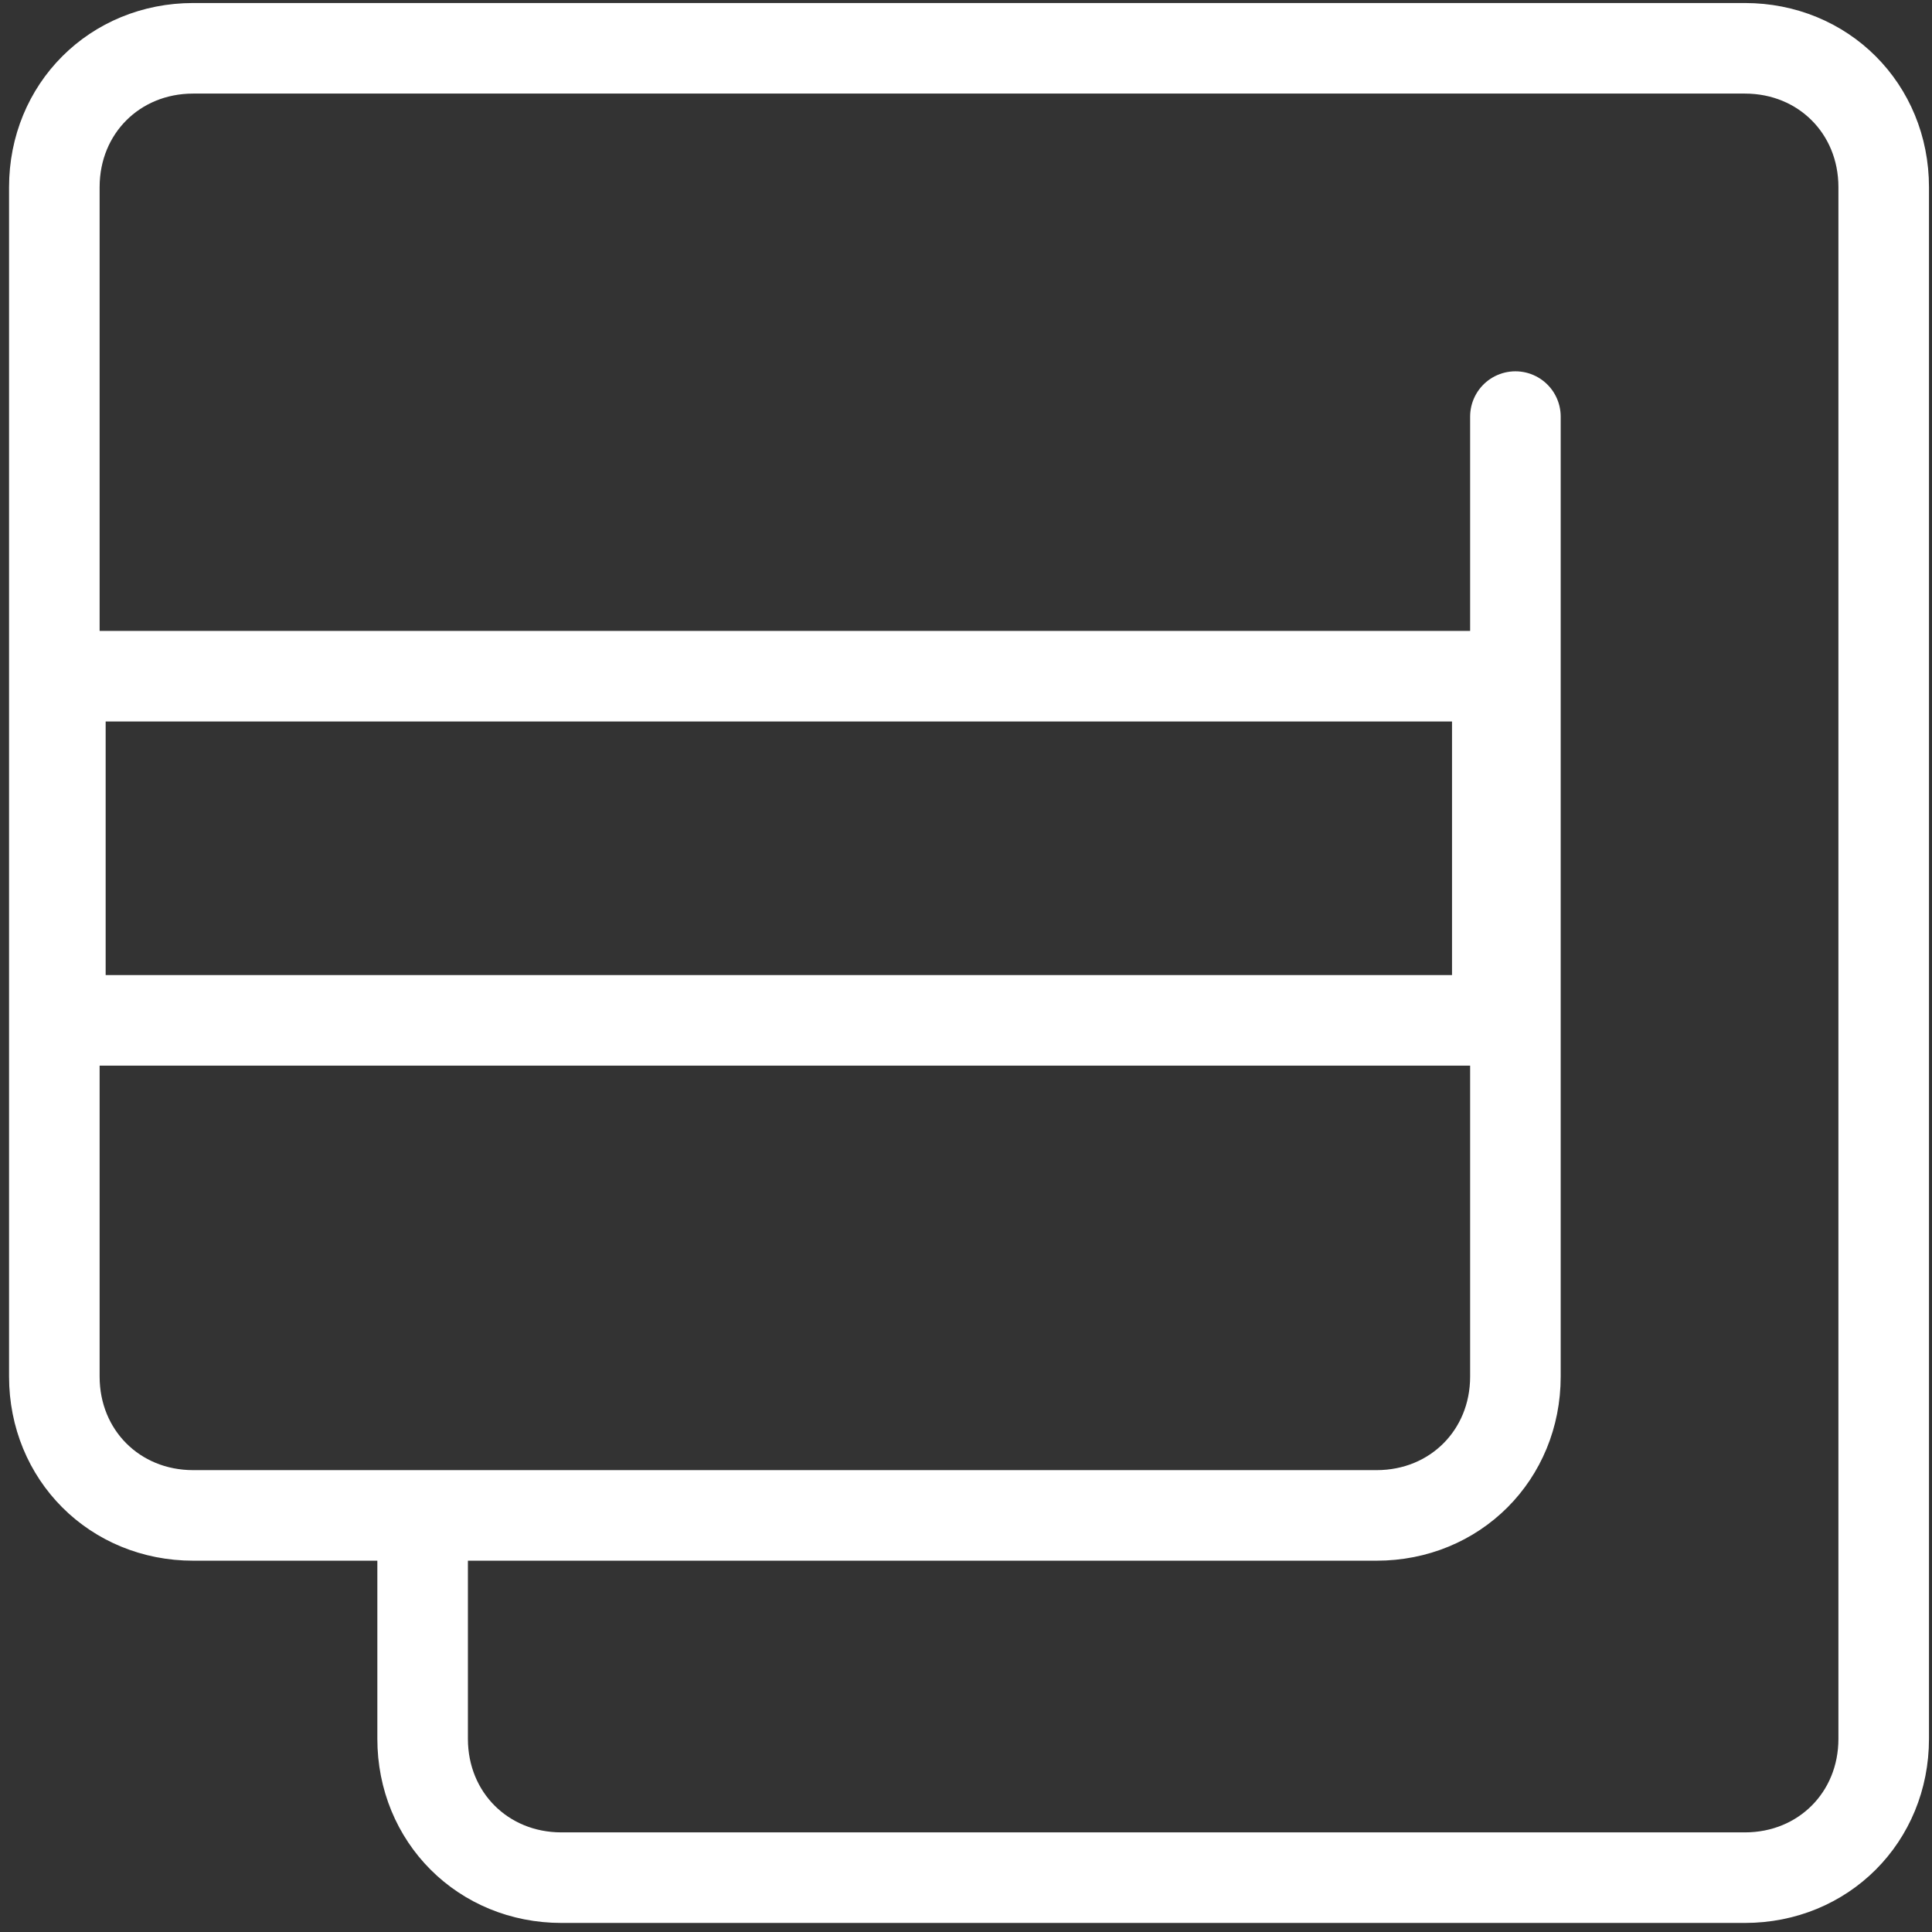
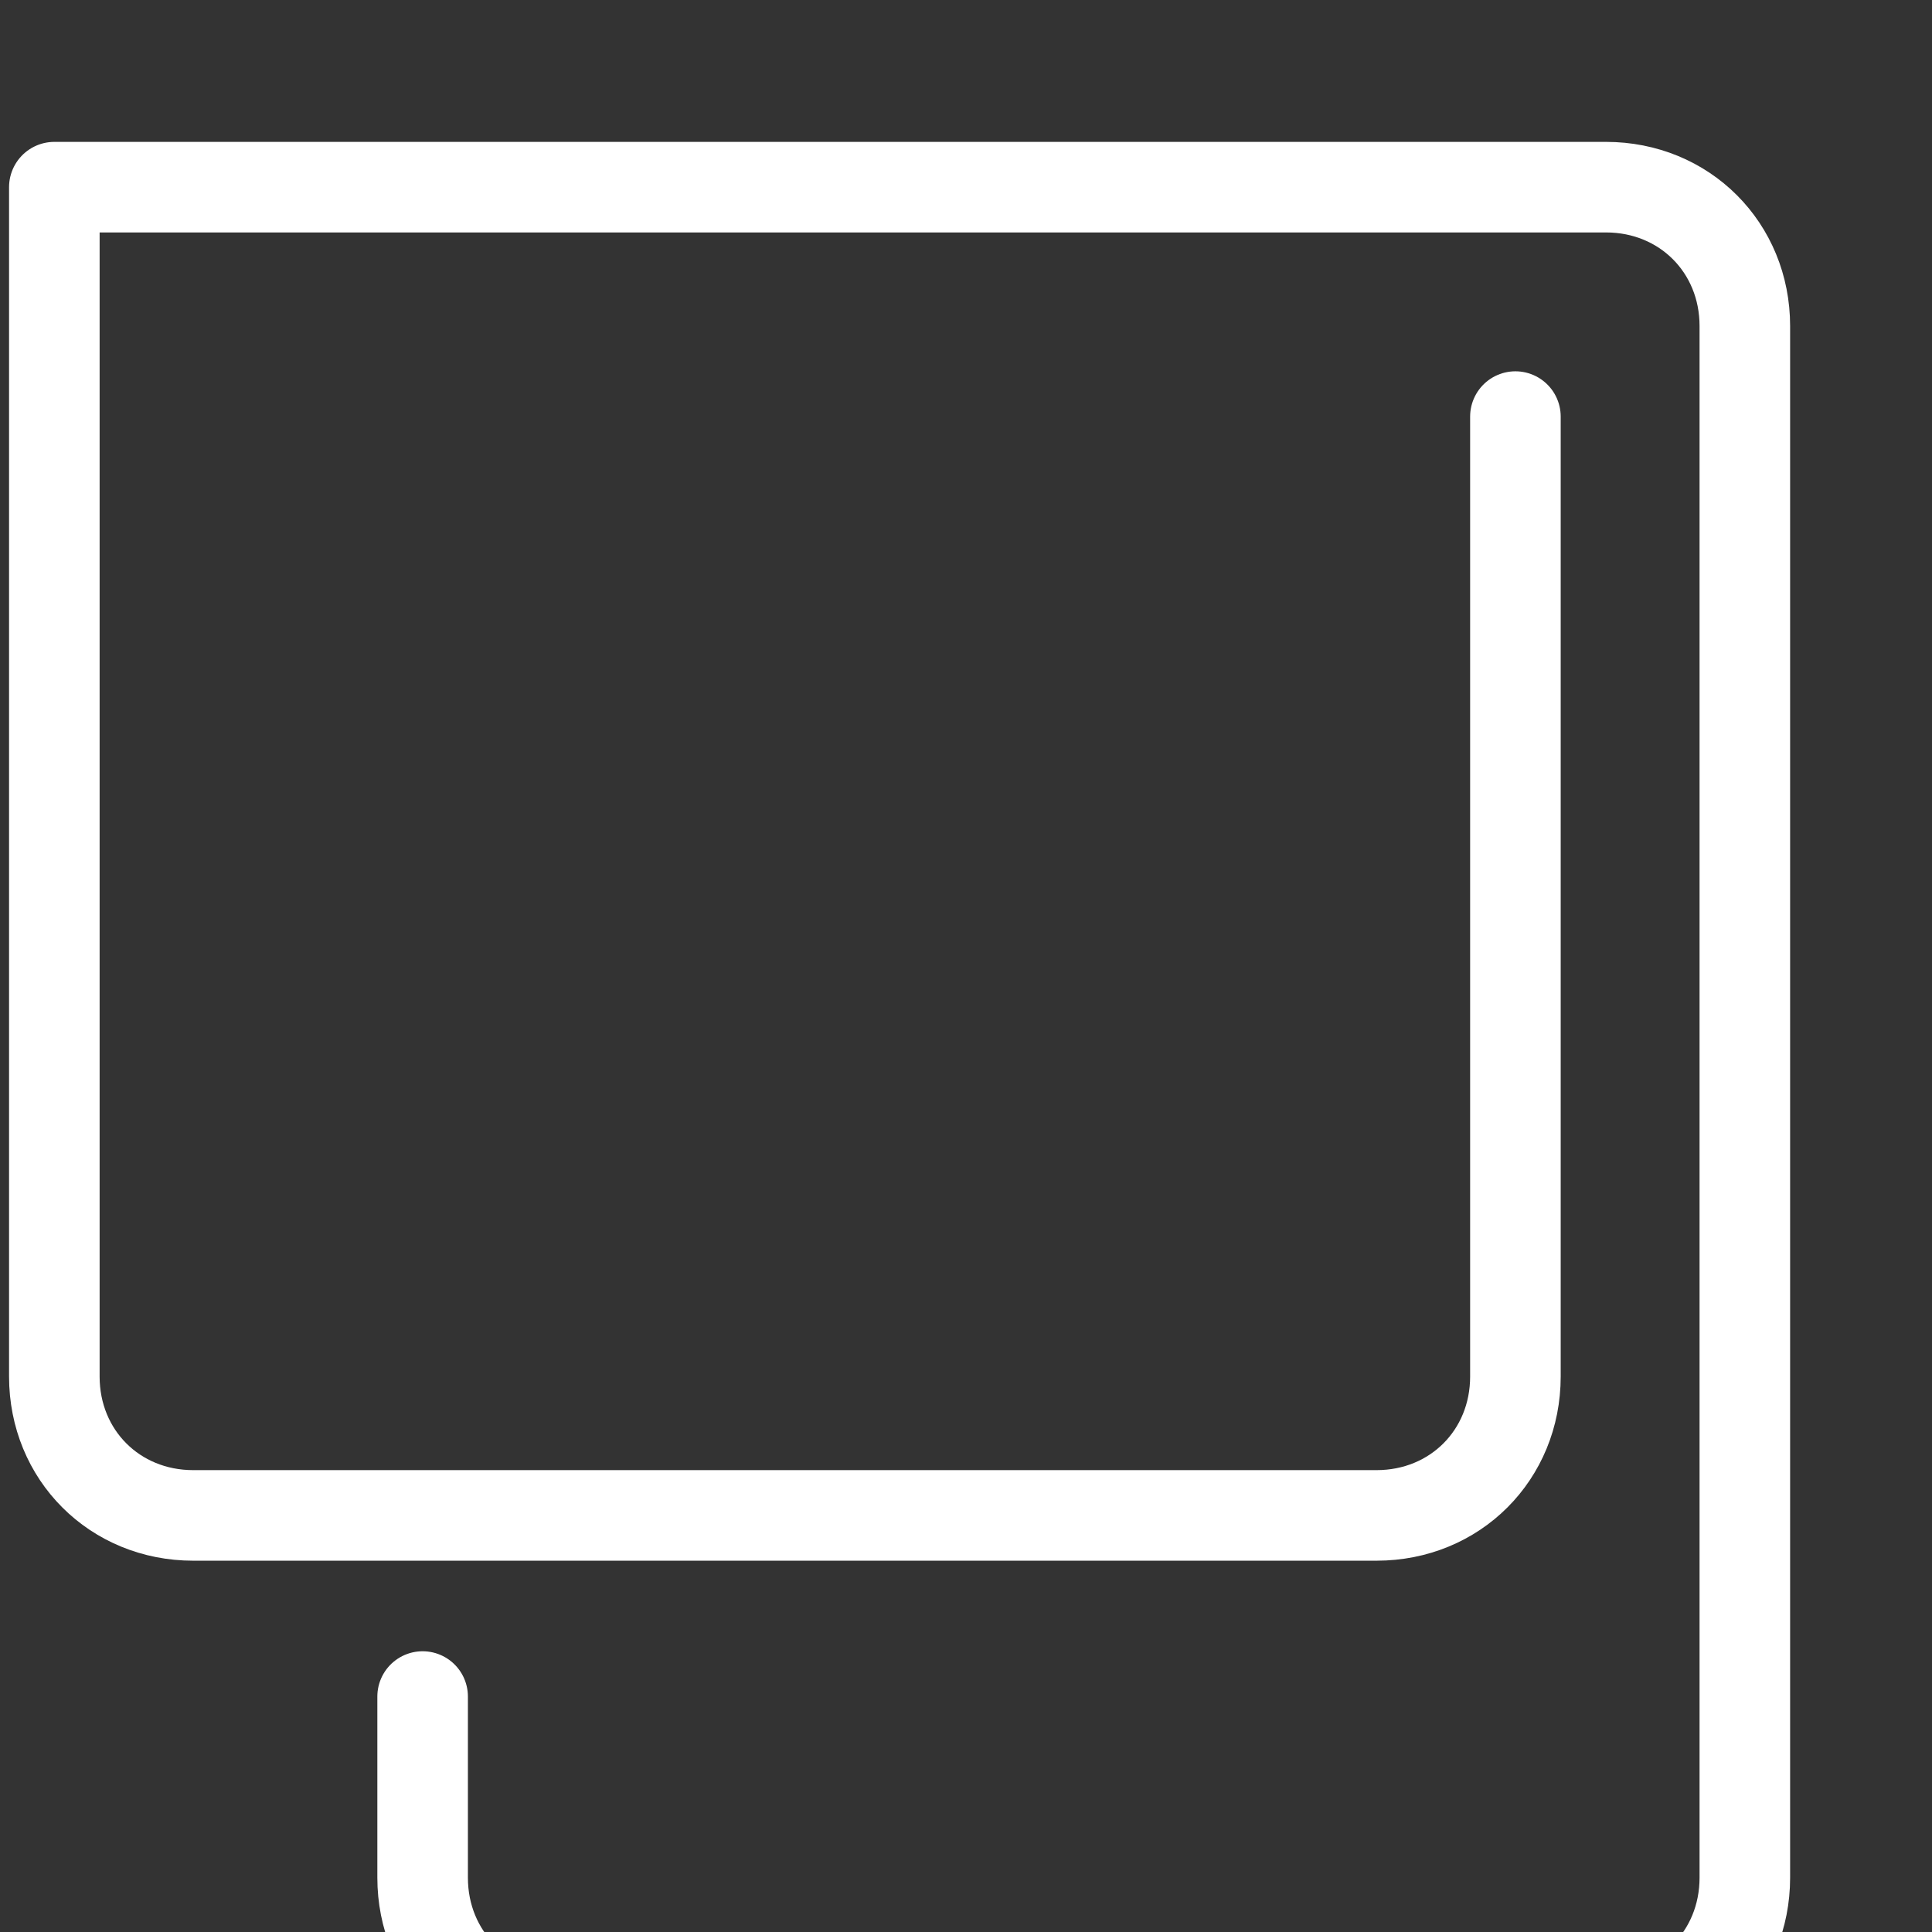
<svg xmlns="http://www.w3.org/2000/svg" version="1.1" id="Слой_1" x="0px" y="0px" width="32px" height="32px" viewBox="0 0 32 32" style="enable-background:new 0 0 32 32;" xml:space="preserve">
  <rect x="0" y="0" width="32" height="32" fill="#333333" stroke="none" />
  <style type="text/css">
	.st0{fill:none;stroke:#FFFFFF;stroke-width:1.5;stroke-linecap:round;stroke-linejoin:round;stroke-miterlimit:2;}
</style>
-   <path class="st0" d="M24.9,11.2H1v5.7h23.8V11.2z" />
-   <path class="st0" d="M25.1,6.9v15.9c0,1.3-1,2.3-2.3,2.3H3.2c-1.3,0-2.3-1-2.3-2.3V3.1c0-1.3,1-2.3,2.3-2.3h25.7  c1.3,0,2.3,1,2.3,2.3v25.7c0,1.3-1,2.3-2.3,2.3H9.3c-1.3,0-2.3-1-2.3-2.3v-3" />
+   <path class="st0" d="M25.1,6.9v15.9c0,1.3-1,2.3-2.3,2.3H3.2c-1.3,0-2.3-1-2.3-2.3V3.1h25.7  c1.3,0,2.3,1,2.3,2.3v25.7c0,1.3-1,2.3-2.3,2.3H9.3c-1.3,0-2.3-1-2.3-2.3v-3" />
</svg>